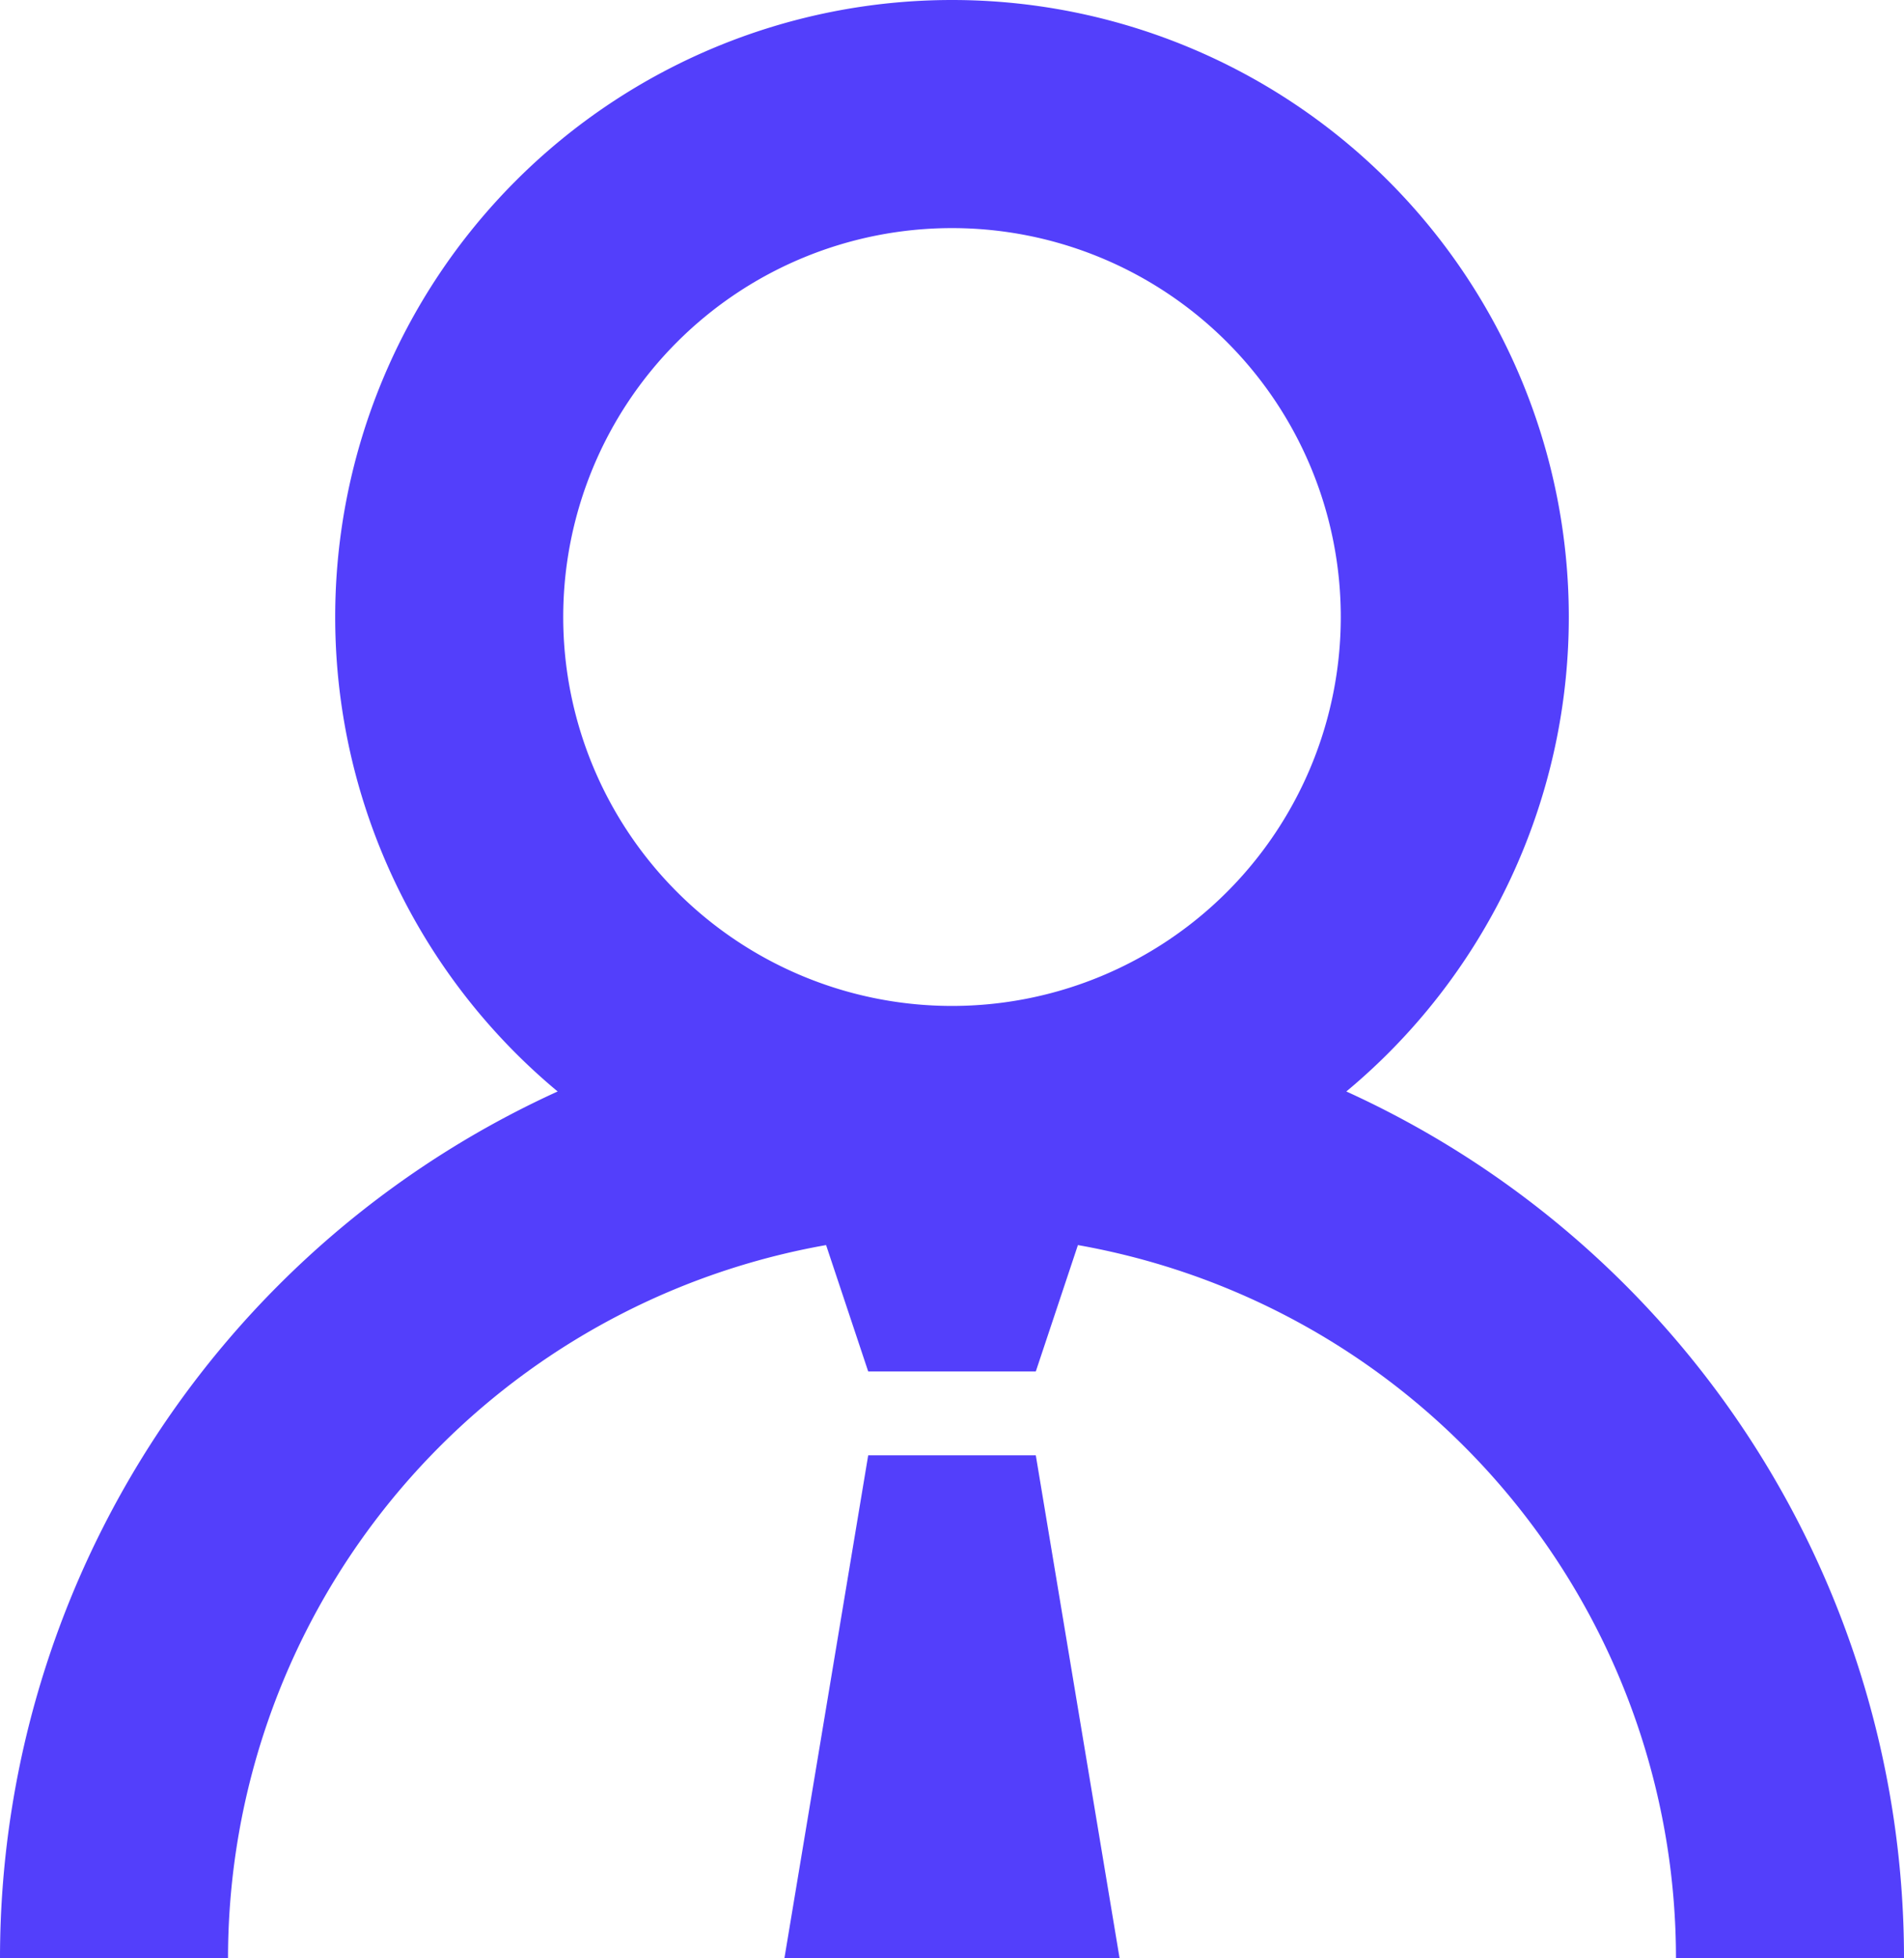
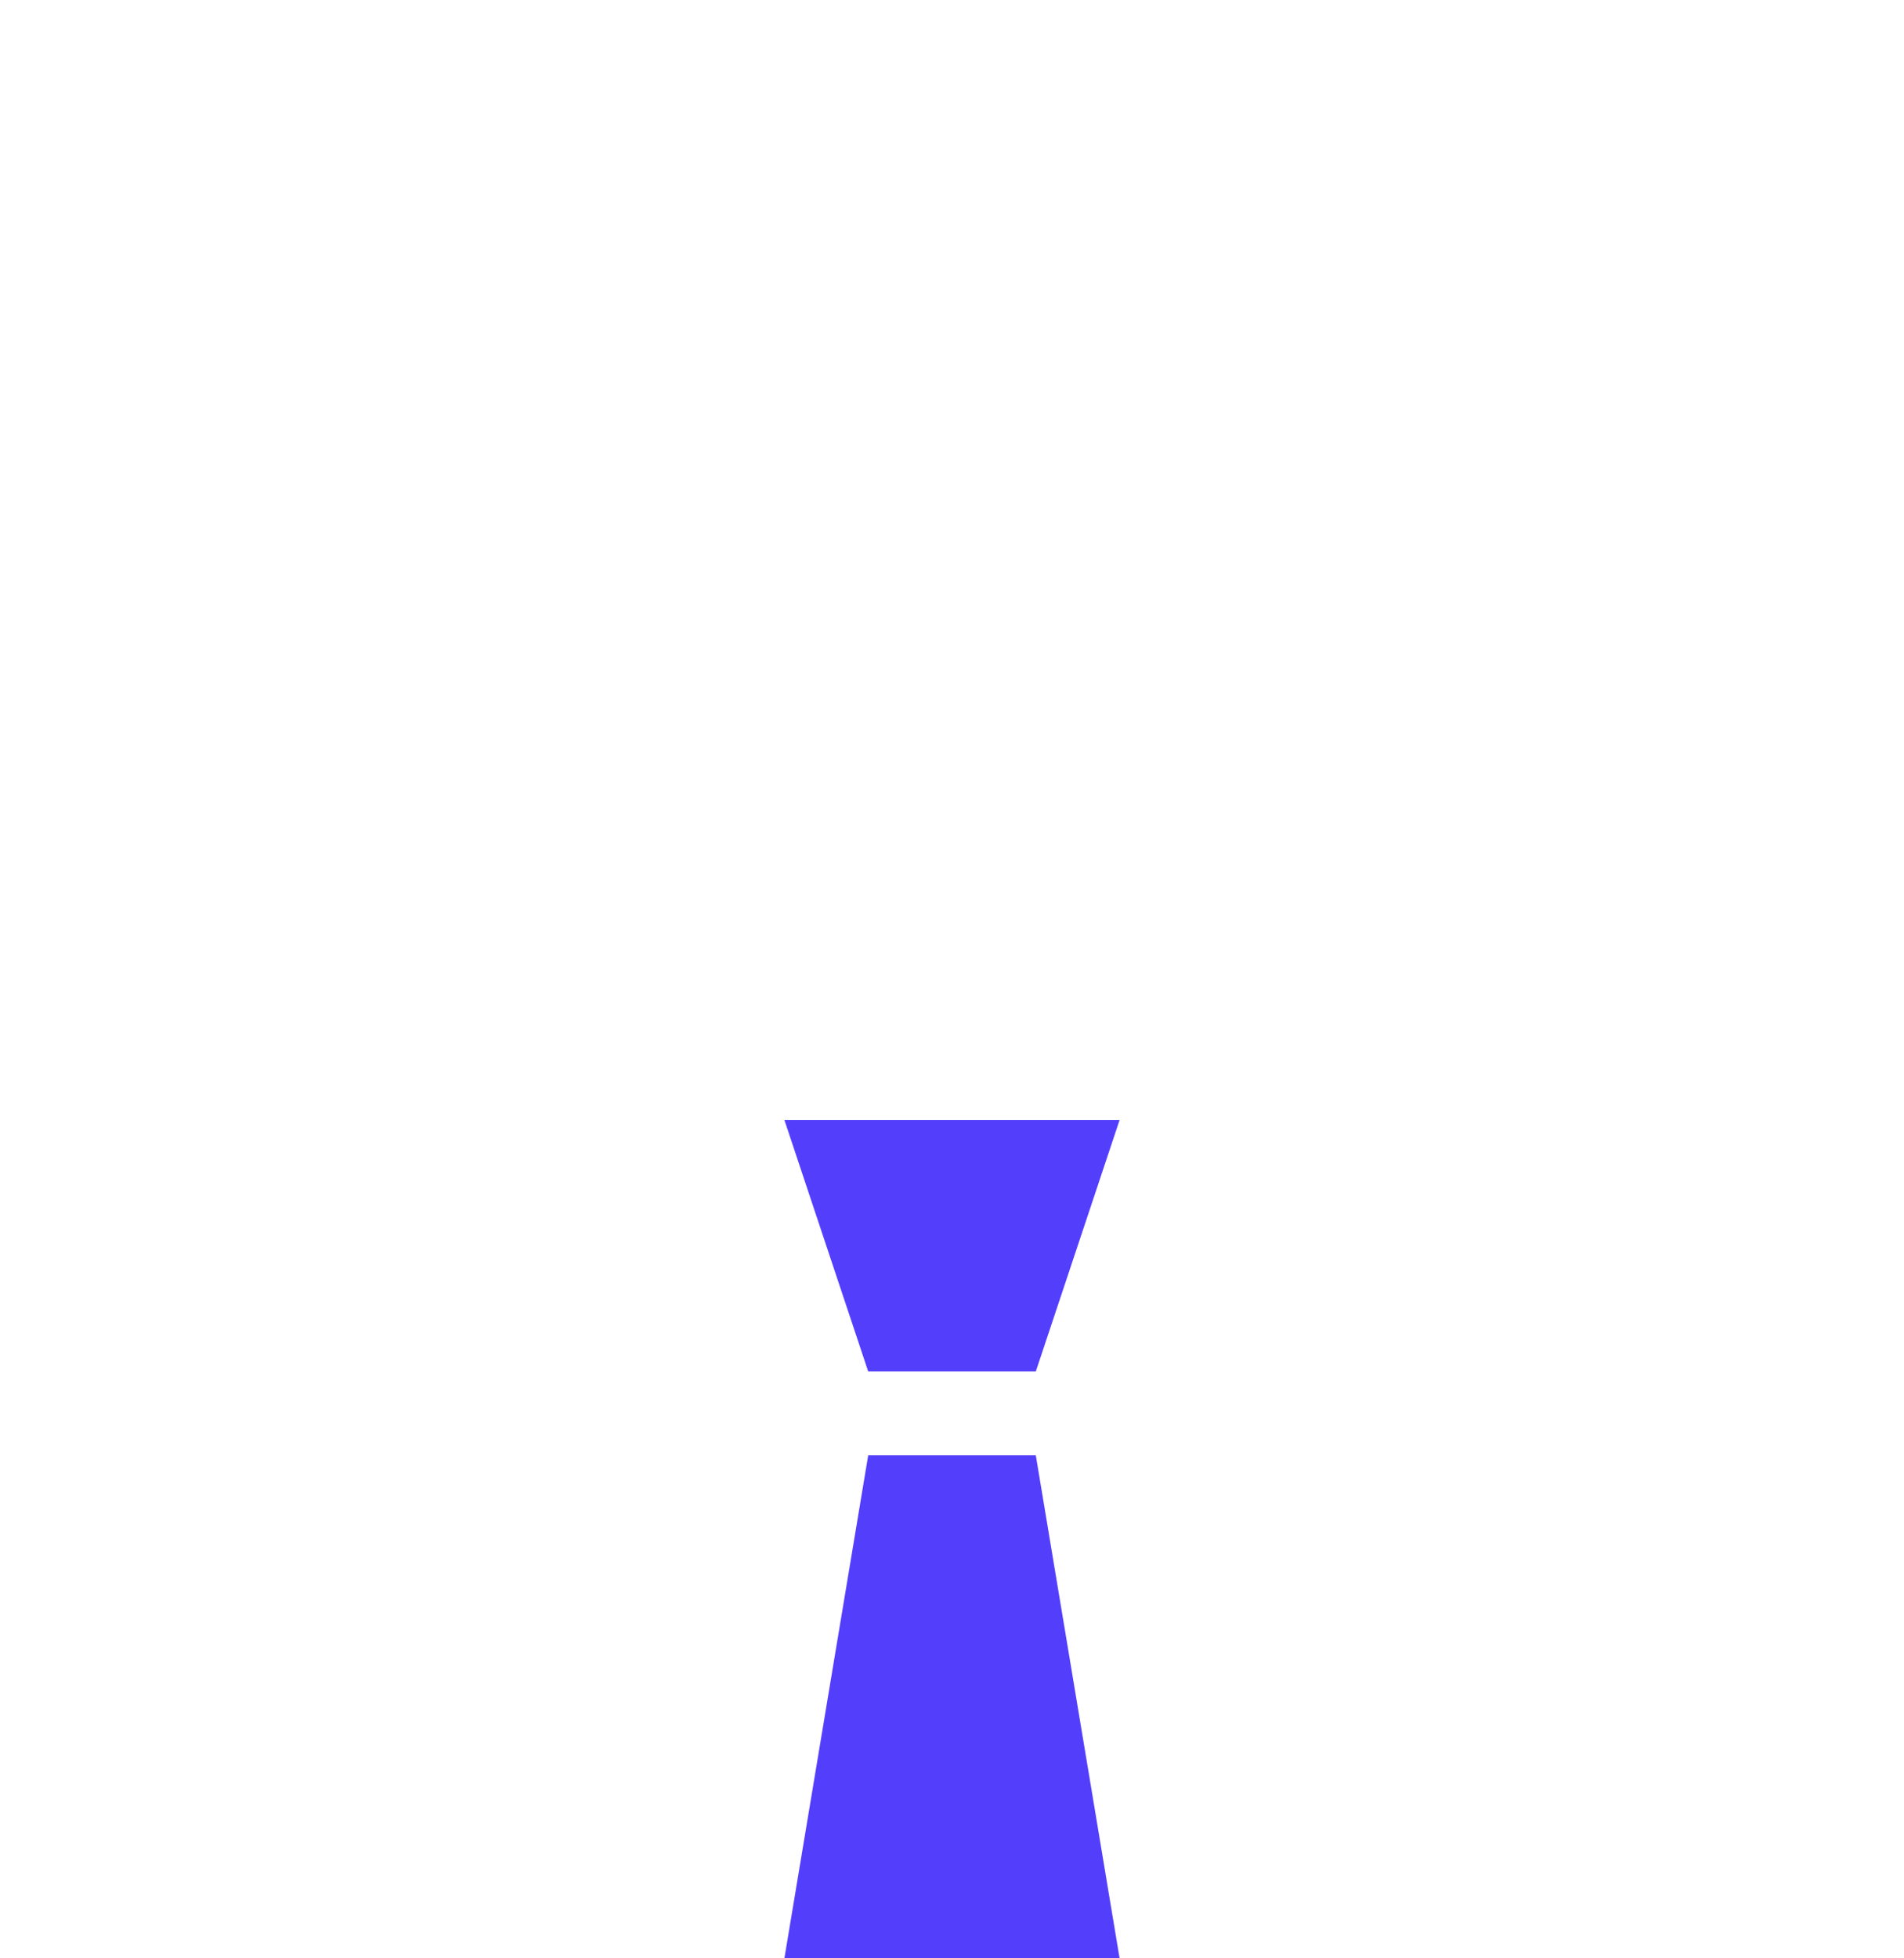
<svg xmlns="http://www.w3.org/2000/svg" width="83.5" height="85.85" viewBox="0 0 83.5 85.85">
  <g id="icons8-manager" transform="translate(-1)">
-     <path id="Path_18637" data-name="Path 18637" d="M6,85.85a36.75,36.75,0,0,1,73.5,0M42.75,5A22.05,22.05,0,1,0,64.8,27.05,22.05,22.05,0,0,0,42.75,5Z" transform="translate(0)" fill="none" stroke="#533ffb" stroke-miterlimit="10" stroke-width="10" />
-     <path id="Path_18638" data-name="Path 18638" d="M28.7,17H14l3.675,11.025h7.35ZM14,53.75H28.7L25.025,31.7h-7.35Z" transform="translate(21.4 32.1)" fill="#533ffb" />
+     <path id="Path_18638" data-name="Path 18638" d="M28.7,17H14l3.675,11.025h7.35ZM14,53.75H28.7L25.025,31.7h-7.35" transform="translate(21.4 32.1)" fill="#533ffb" />
  </g>
</svg>